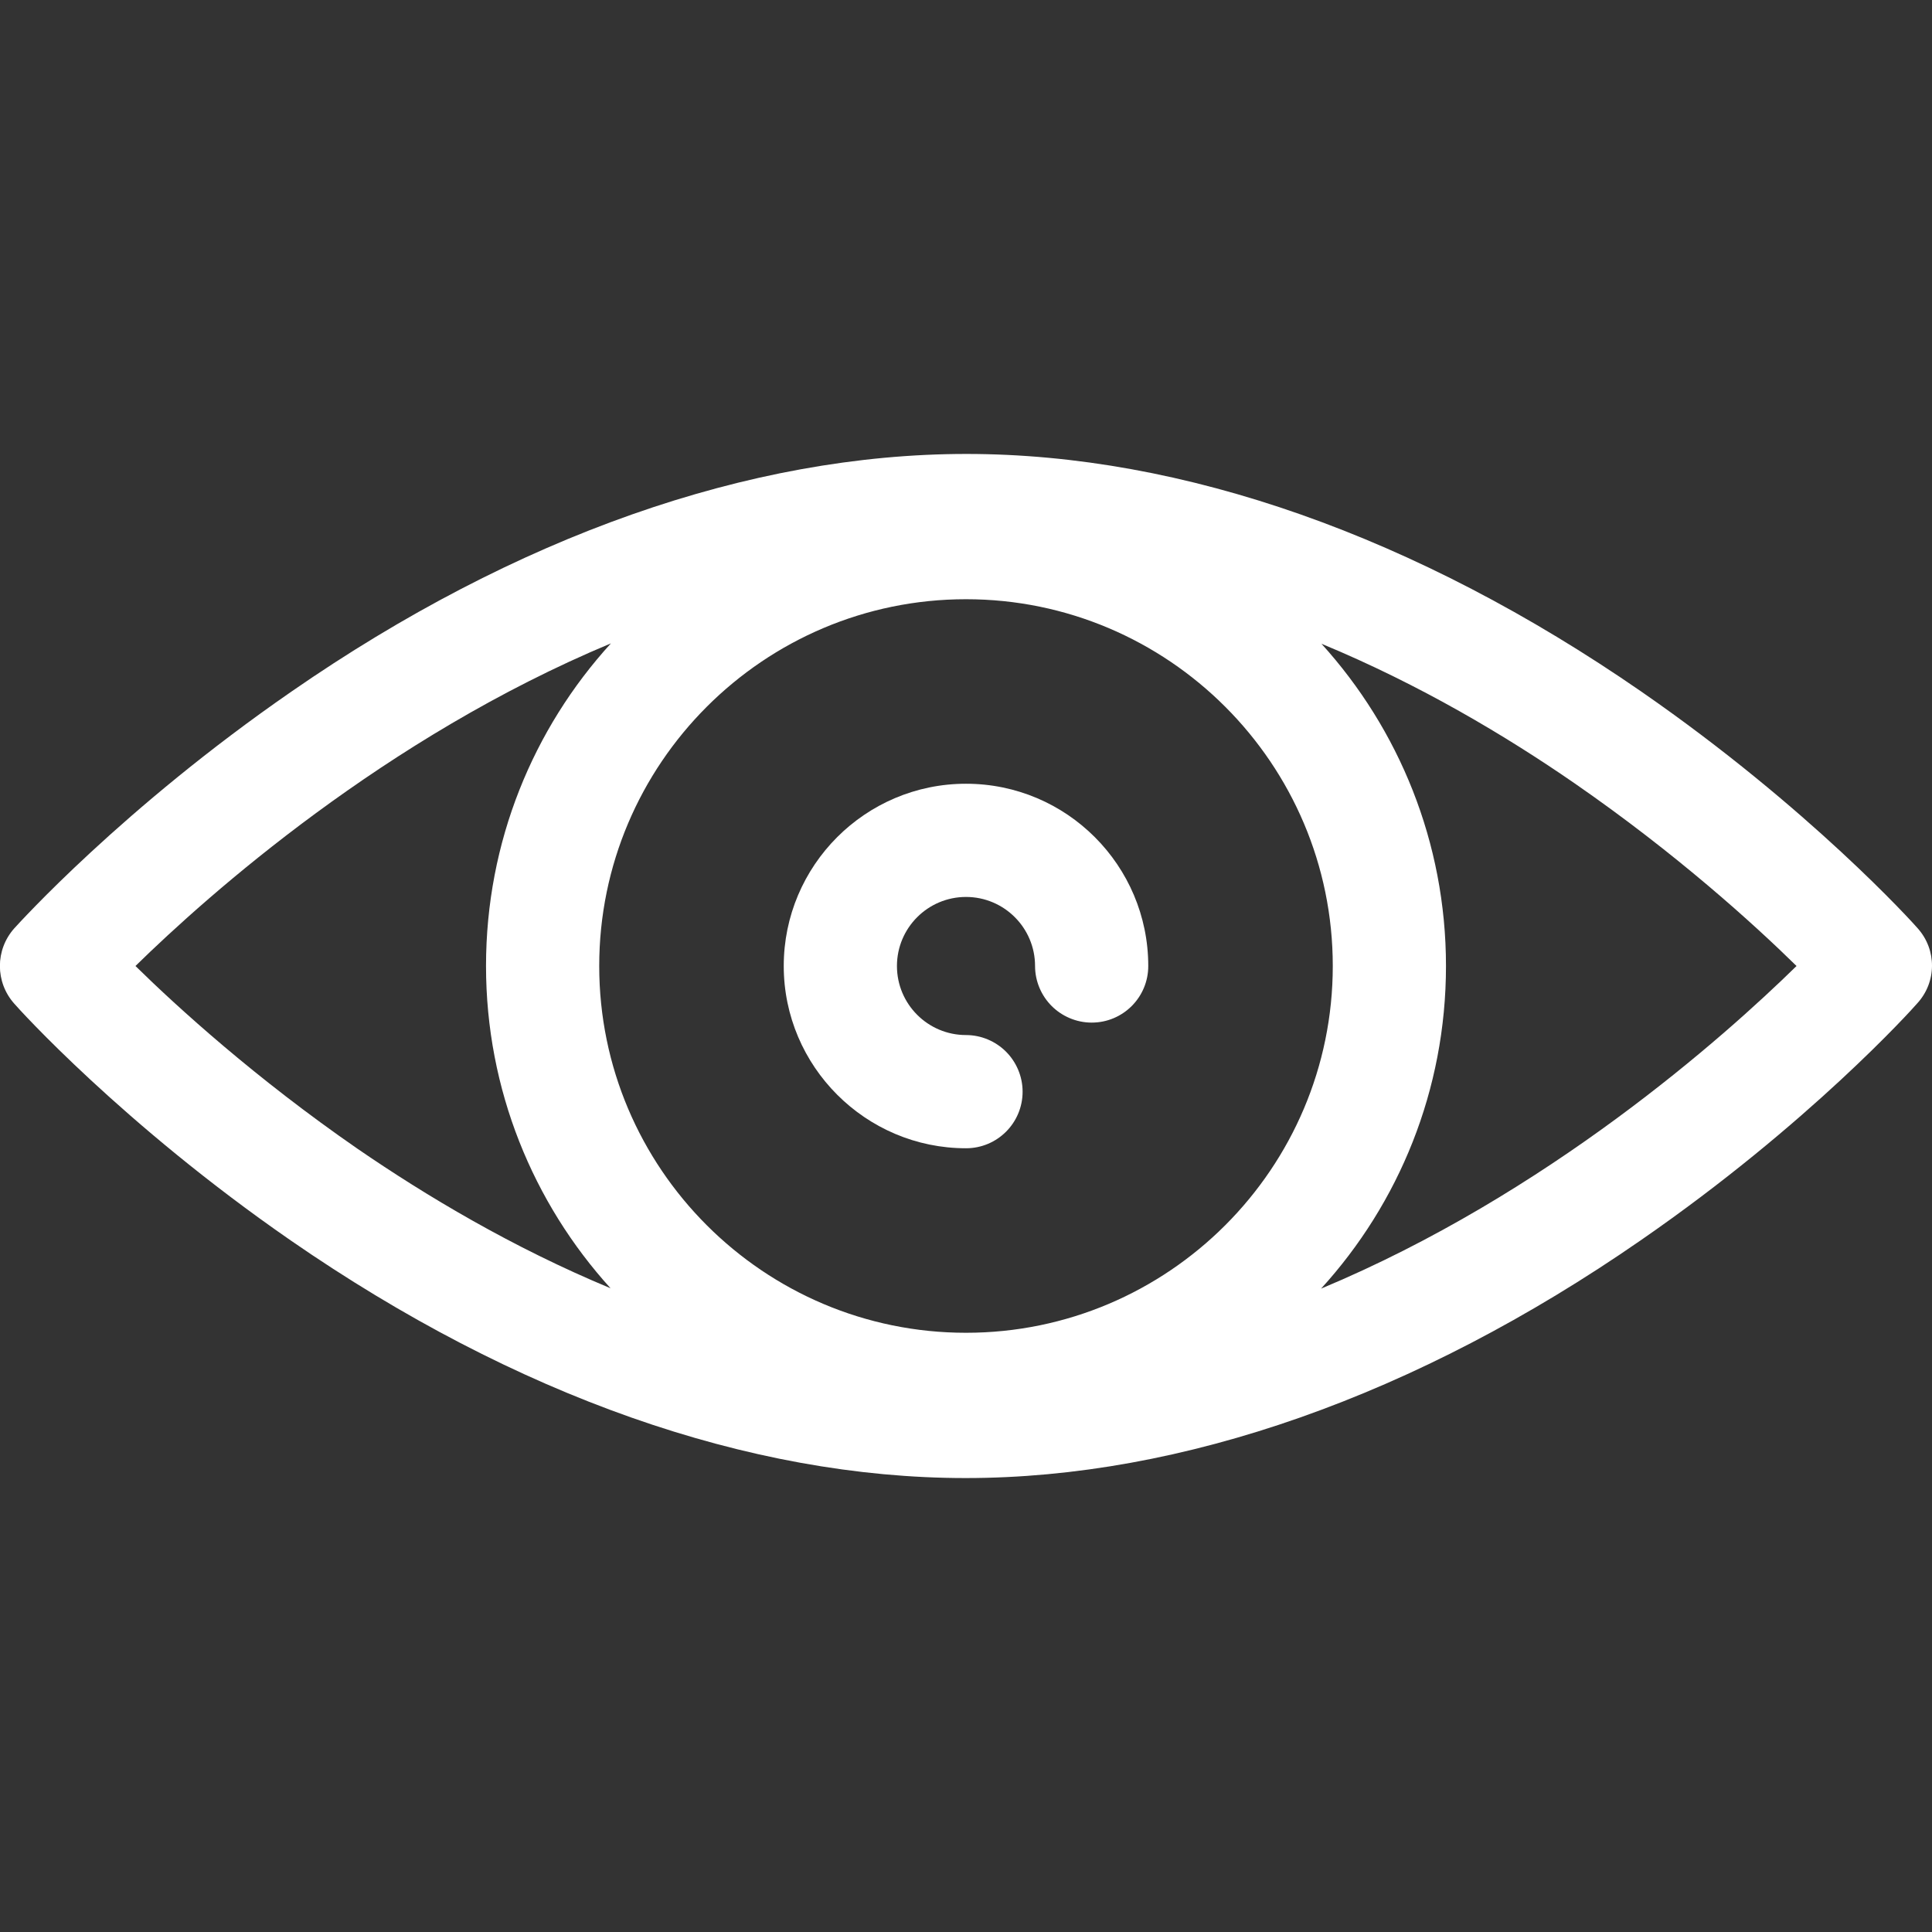
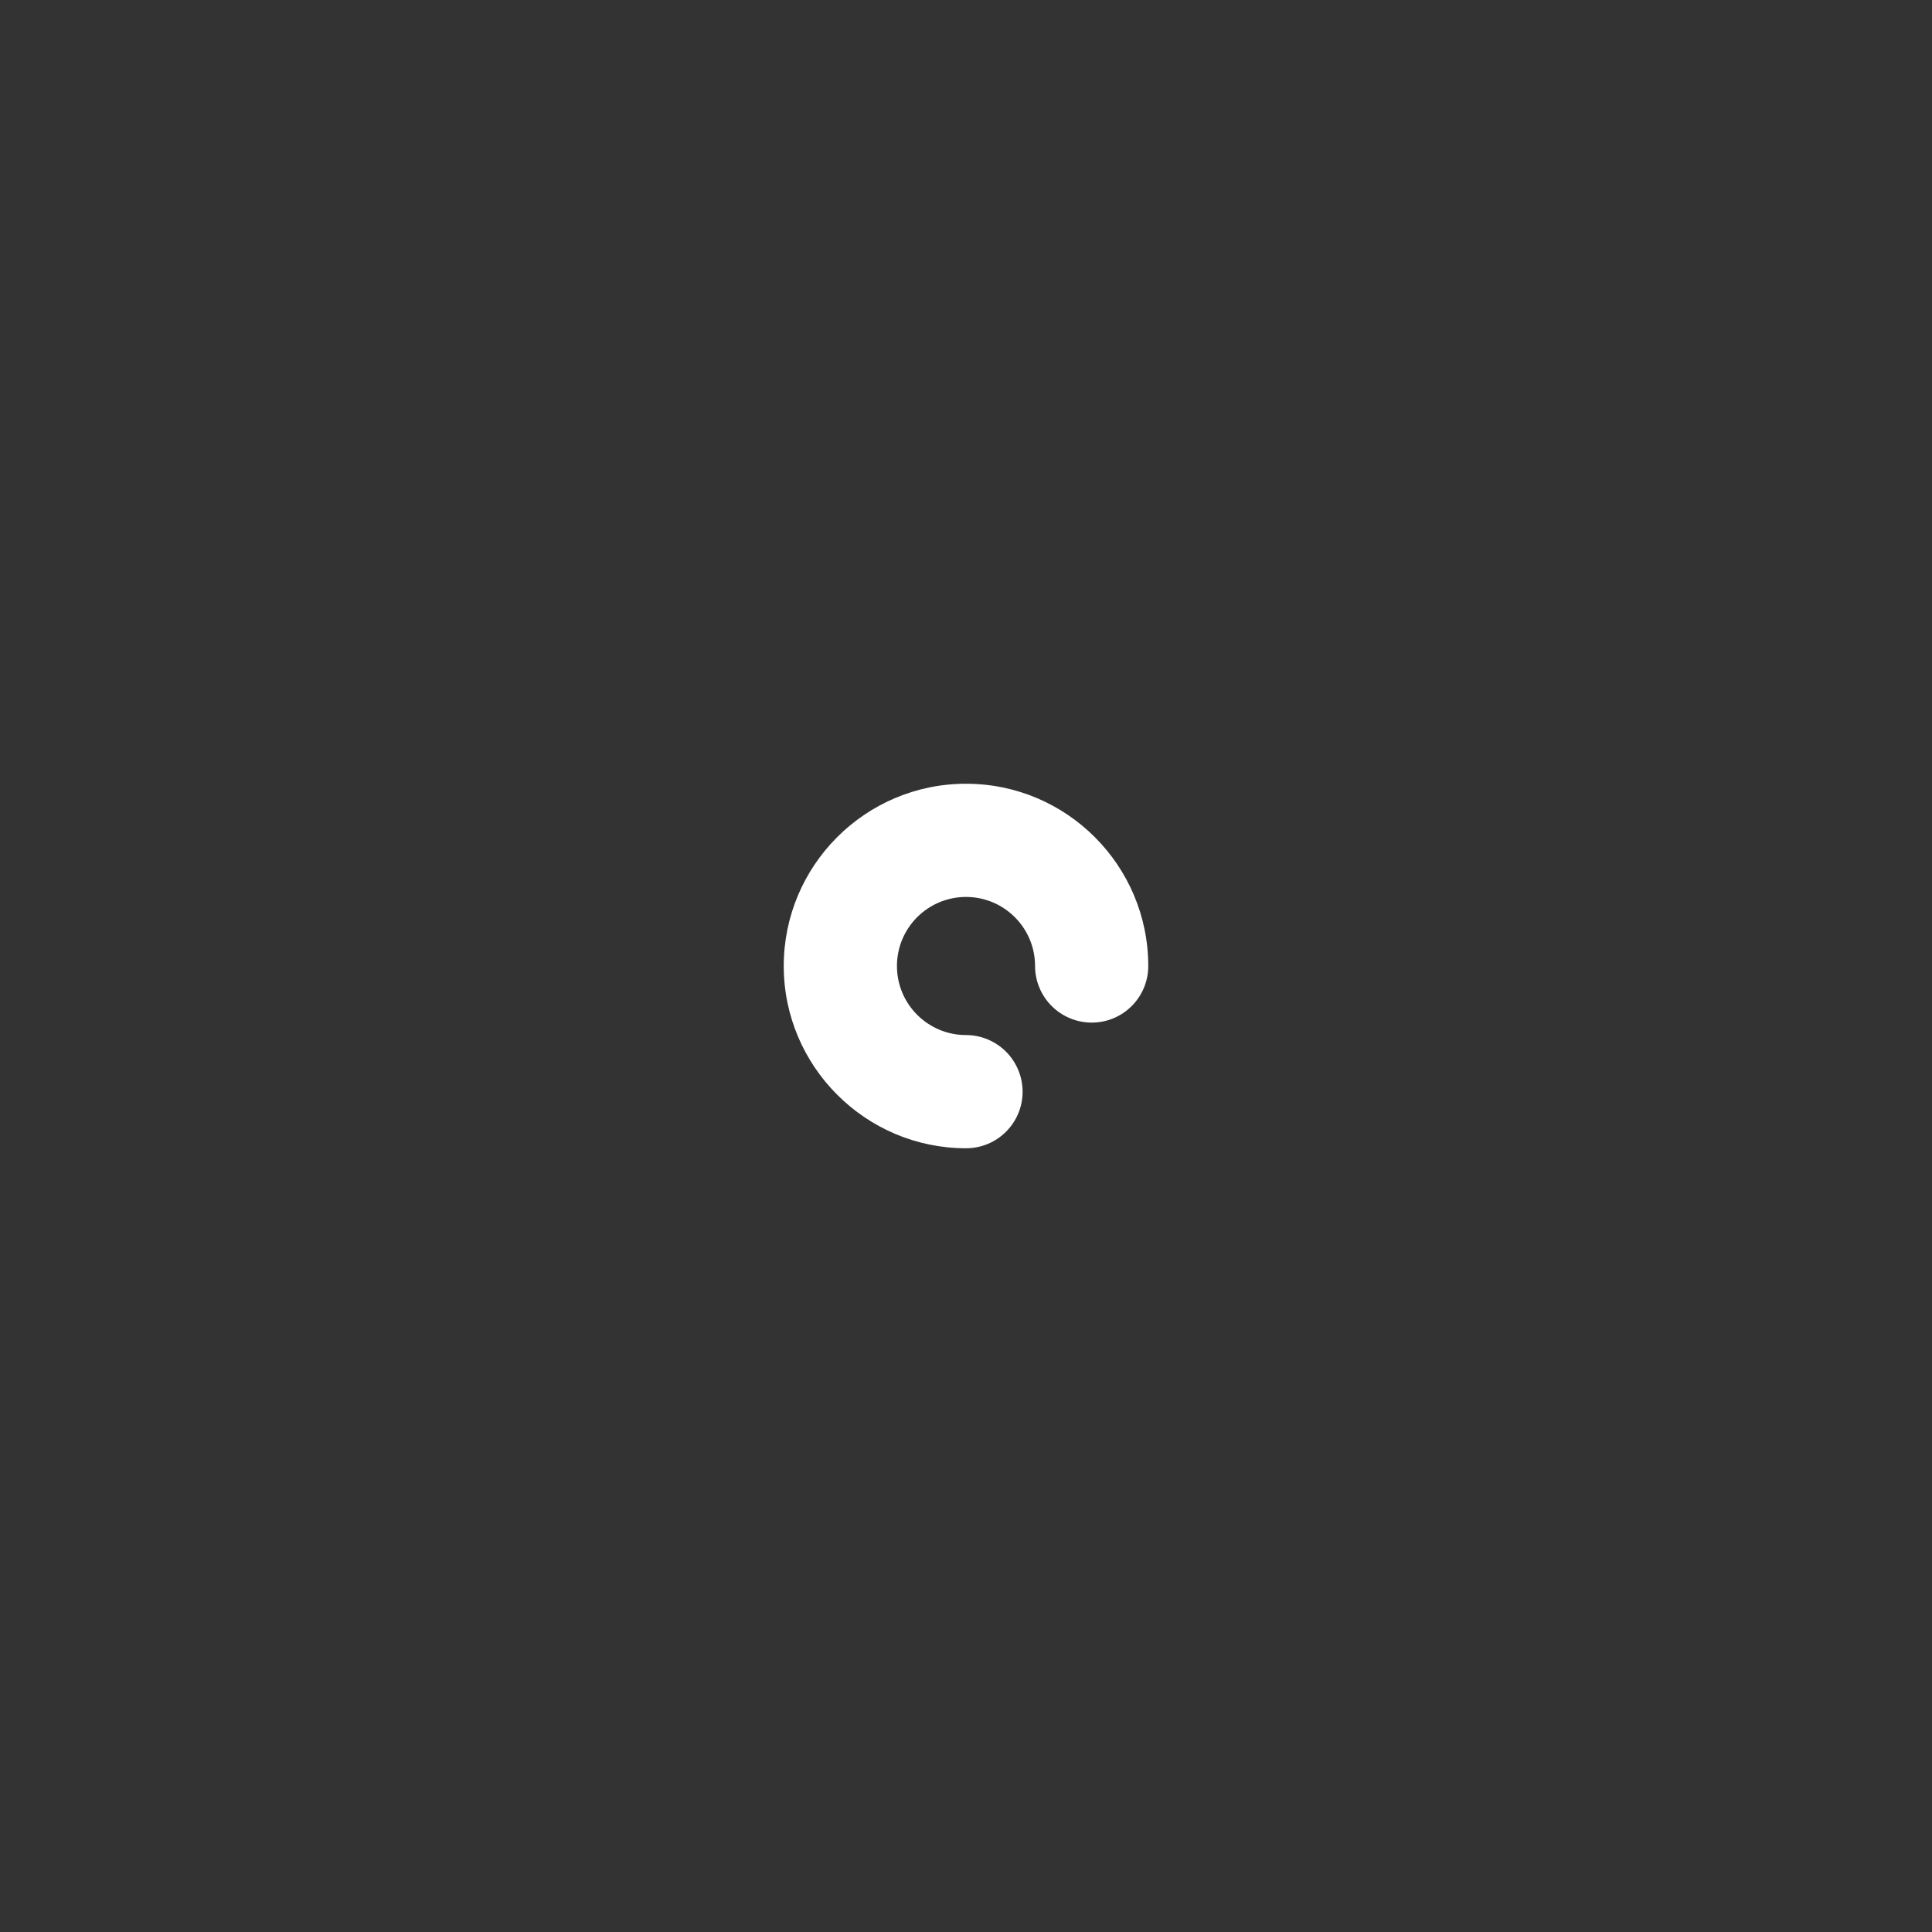
<svg xmlns="http://www.w3.org/2000/svg" version="1.1" id="Capa_1" x="0px" y="0px" viewBox="0 0 512 512" style="enable-background:new 0 0 512 512;" xml:space="preserve">
  <rect x="0" y="0" width="512" height="512" fill="#333333" stroke="none" />
  <style type="text/css">
	.st0{fill:#FFFFFF;}
</style>
  <g>
    <g>
-       <path class="st0" d="m508.2 246c-1.1-1.3-28.7-31.9-73.2-62.7c-59.6-41.2-121.5-63-178.9-63s-119.4 21.8-178.9 63c-44.7 30.9-72.2 61.4-73.4 62.7c-5.1 5.7-5.1 14.3 0 20c1.1 1.3 28.7 31.9 73.2 62.7c59.6 41.2 121.5 63 178.9 63s119.4-21.8 178.9-63c44.6-30.8 72.1-61.4 73.2-62.7c5.3-5.7 5.3-14.3.2-20zm-413.5 58.4c-26.9-18.6-47.5-37.3-58.8-48.4c19.4-19 66.1-60.5 126-85.5c-20.6 22.6-33.1 52.6-33.1 85.5c0 32.8 12.5 62.8 33 85.4c-26-10.8-48.9-24.5-67.1-37zm161.3 48.8c-53.6 0-97.2-43.6-97.2-97.2c0-53.6 43.6-97.2 97.2-97.2s97.2 43.6 97.2 97.2s-43.6 97.2-97.2 97.2zm94.1-11.7c20.6-22.6 33.1-52.6 33.1-85.5c0-32.8-12.5-62.8-33-85.4c26.1 10.8 49 24.5 67.1 37c26.9 18.6 47.5 37.3 58.8 48.4c-19.4 19-66.1 60.5-126 85.5z" />
-     </g>
+       </g>
  </g>
  <g>
    <g>
      <path class="st0" d="m256 207.7c-26.7 0-48.3 21.7-48.3 48.3s21.7 48.3 48.3 48.3c8.3 0 15-6.7 15-15c0-4.1-1.7-7.9-4.4-10.6c-2.7-2.7-6.5-4.4-10.6-4.4c-10.1 0-18.3-8.2-18.3-18.3c0-10.1 8.2-18.3 18.3-18.3s18.3 8.2 18.3 18.3c0 4.1 1.7 7.9 4.4 10.6c2.7 2.7 6.5 4.4 10.6 4.4c8.3 0 15-6.7 15-15c0-26.6-21.6-48.3-48.3-48.3z" />
    </g>
  </g>
</svg>